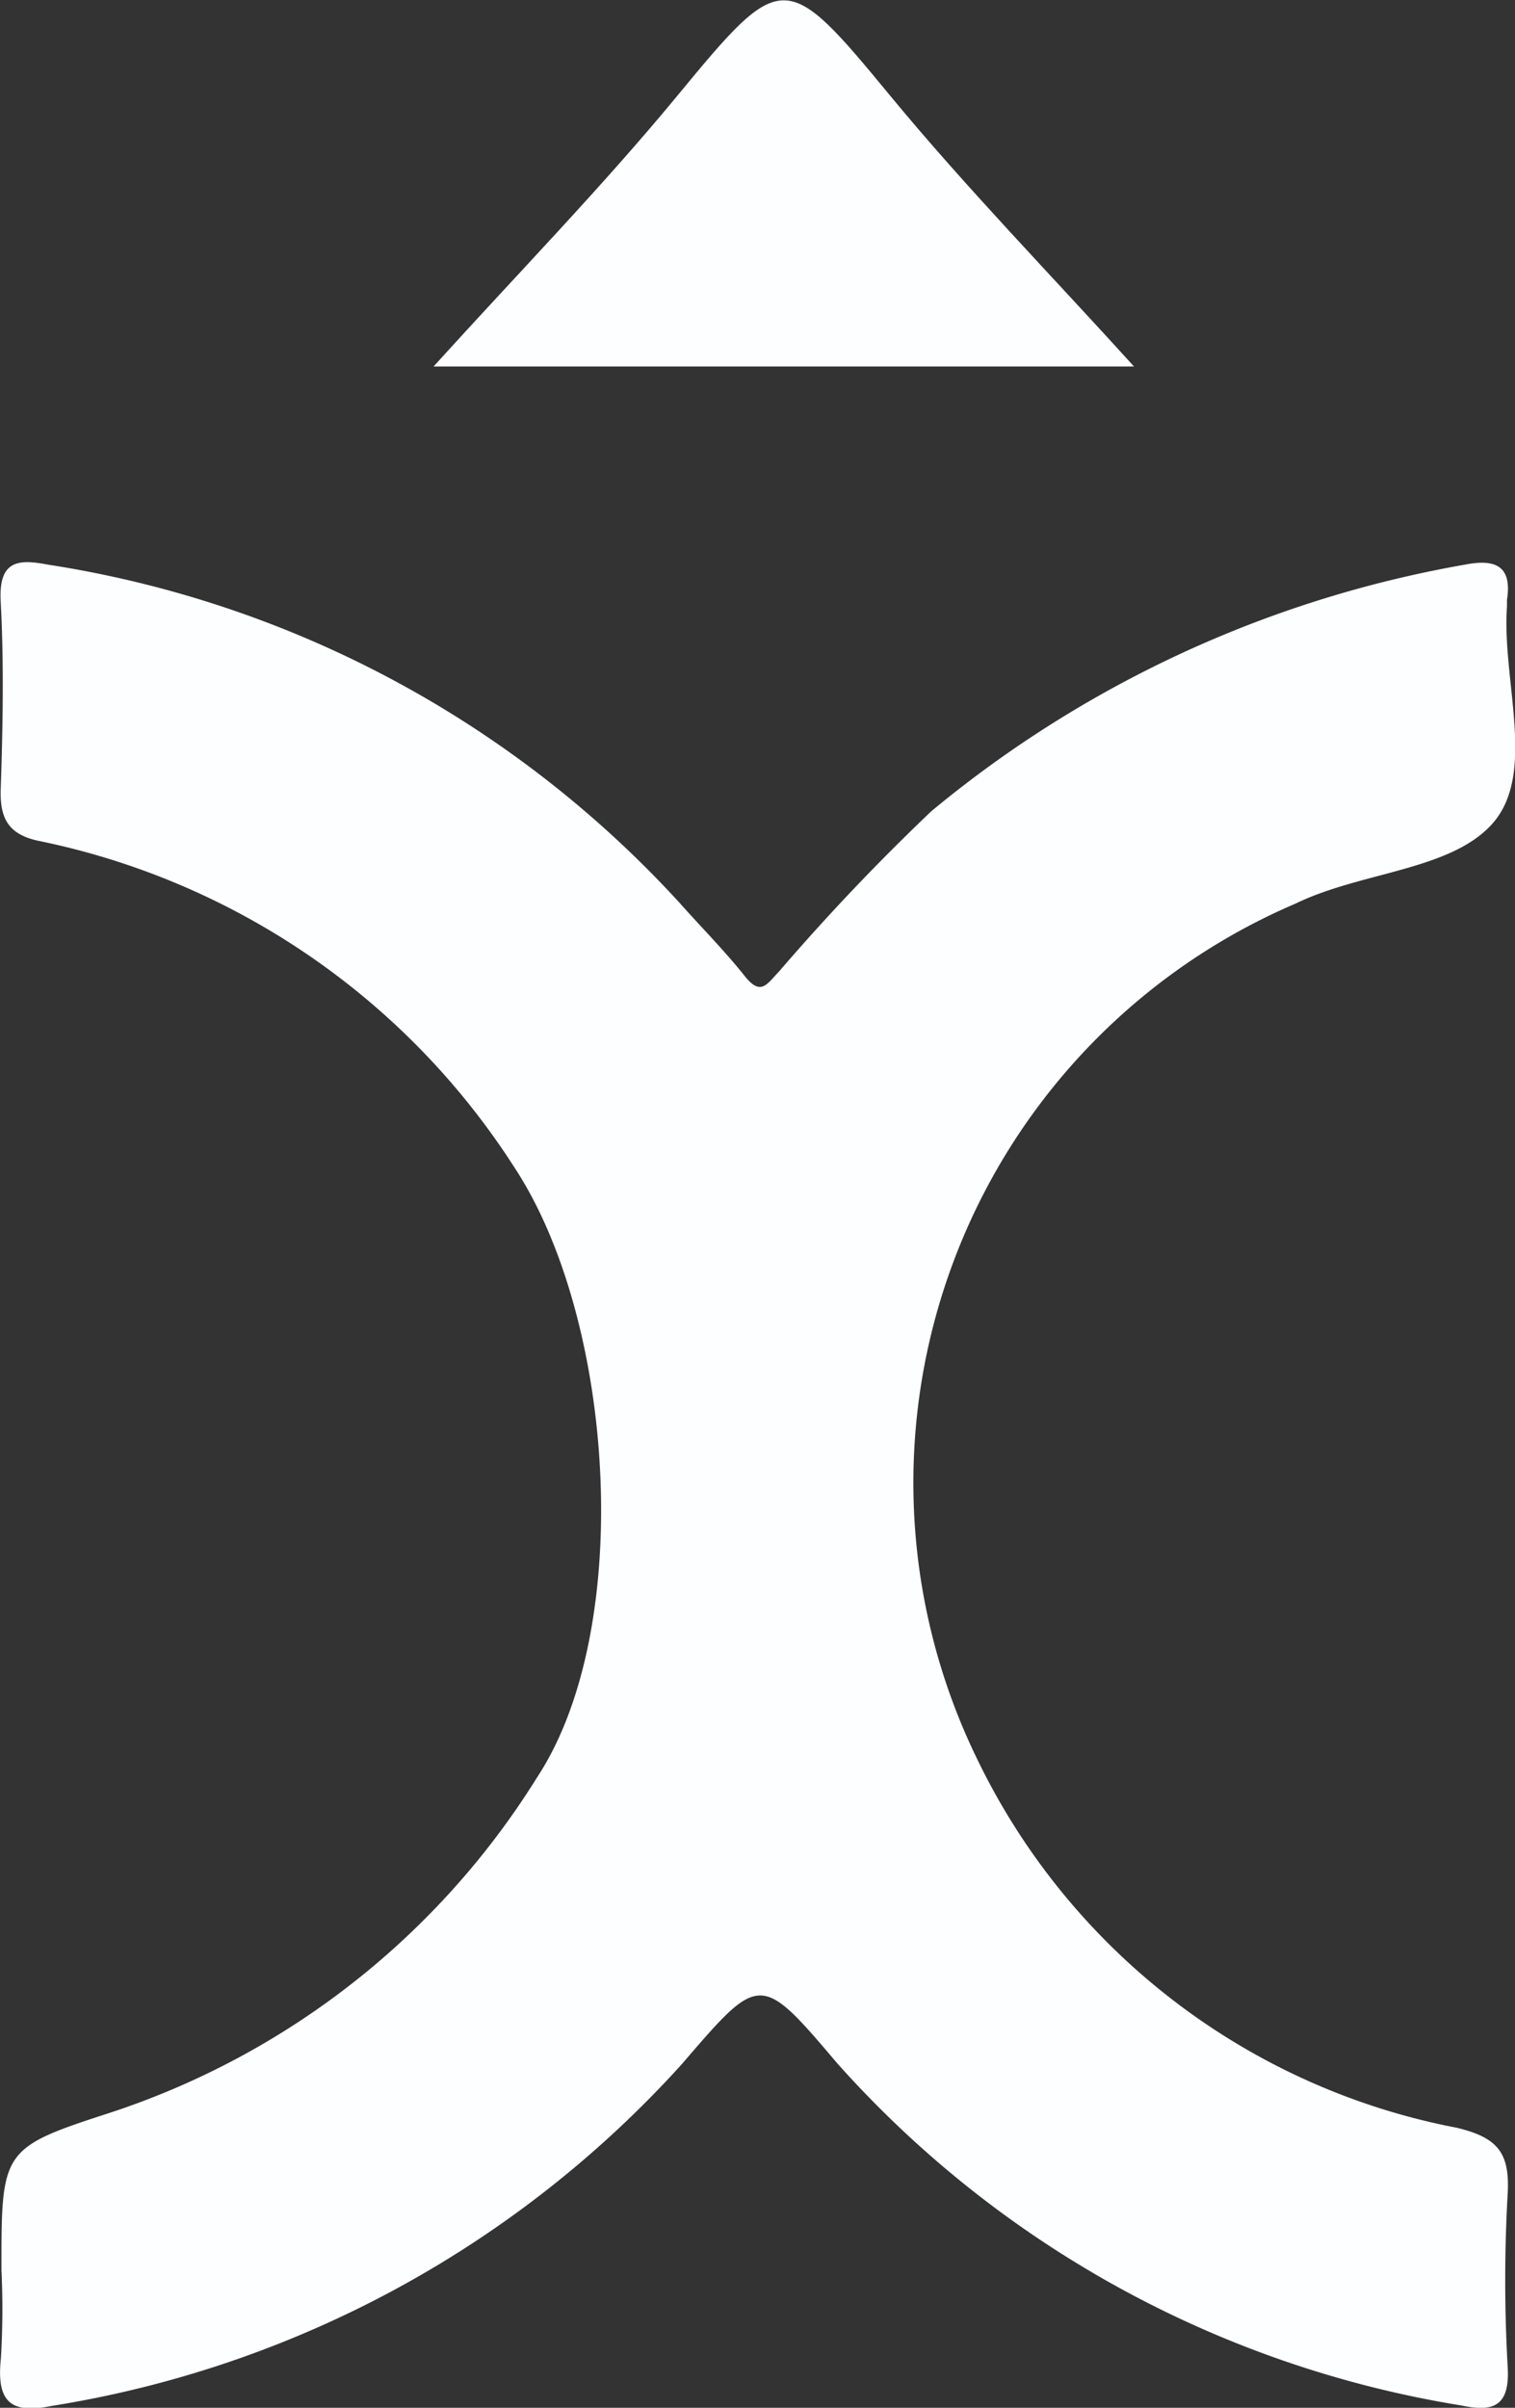
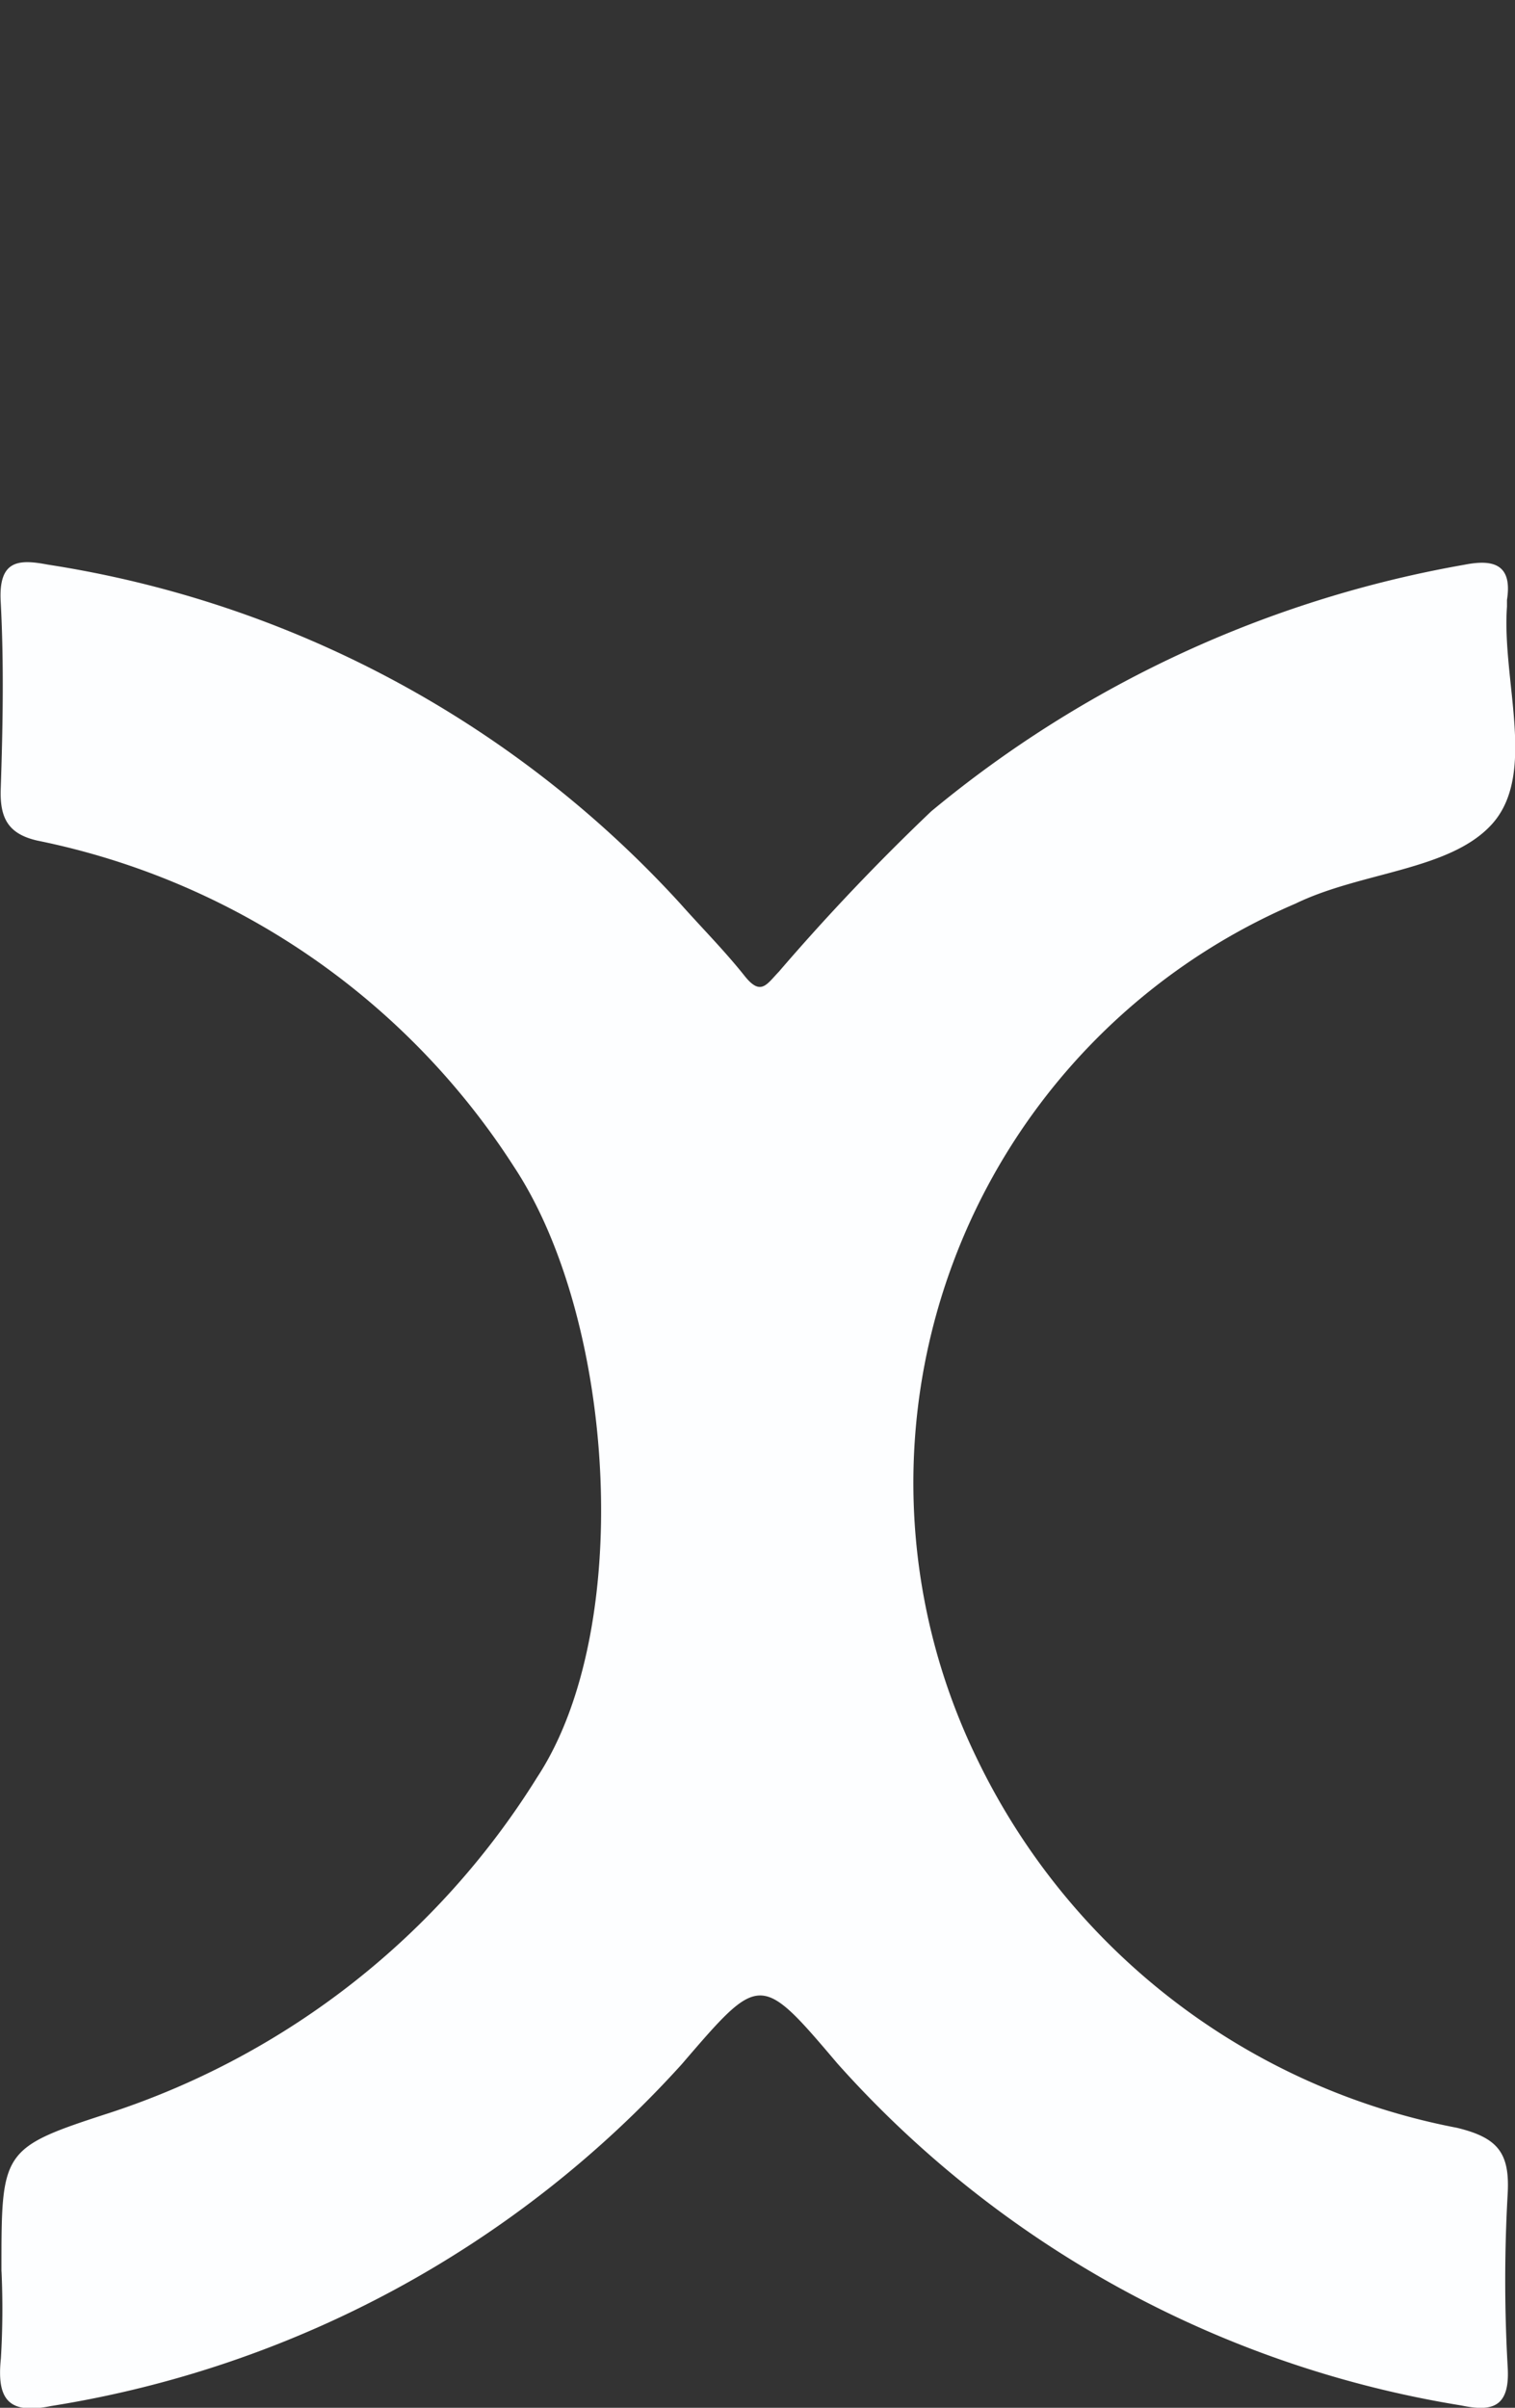
<svg xmlns="http://www.w3.org/2000/svg" width="18.879" height="30" viewBox="0 0 18.879 30">
  <rect x="0" y="0" width="18.879" height="30" fill="#333333" stroke="none" />
  <g id="picto-opportunity-blanc" transform="translate(-707.191 -799.434)">
    <path id="Tracé_6099" data-name="Tracé 6099" d="M707.209,830.1c0-1.511-.007-1.533,1.359-1.976a9.906,9.906,0,0,0,5.318-4.18c1.217-1.853.972-5.691-.287-7.6a9.241,9.241,0,0,0-5.94-4.068c-.358-.081-.471-.271-.459-.64.026-.777.041-1.557,0-2.333-.03-.522.217-.537.587-.466a13.445,13.445,0,0,1,7.878,4.22c.266.3.555.59.806.906.2.251.272.106.424-.052a27.574,27.574,0,0,1,1.9-2,14.254,14.254,0,0,1,6.647-3.073c.345-.068.6-.016.528.439,0,.028,0,.056,0,.084-.066.927.379,2.094-.193,2.716-.526.573-1.628.587-2.443.984a7.849,7.849,0,0,0-3.973,10.644,8.388,8.388,0,0,0,5.984,4.608c.511.123.661.313.634.818a19.055,19.055,0,0,0,0,2.166c.03.506-.2.555-.578.476a13.255,13.255,0,0,1-7.775-4.261c-.965-1.138-.964-1.125-1.94.01a13.437,13.437,0,0,1-7.859,4.258c-.525.107-.679-.077-.625-.592a10.26,10.26,0,0,0,.008-1.083" transform="translate(0 -2.368)" fill="#fdfeff" />
-     <path id="Tracé_6100" data-name="Tracé 6100" d="M714.421,804c1.055-1.165,2.1-2.236,3.039-3.375,1.306-1.584,1.344-1.584,2.658.01.939,1.137,1.982,2.208,3.031,3.365Z" transform="translate(-1.827)" fill="#fdfeff" />
  </g>
</svg>